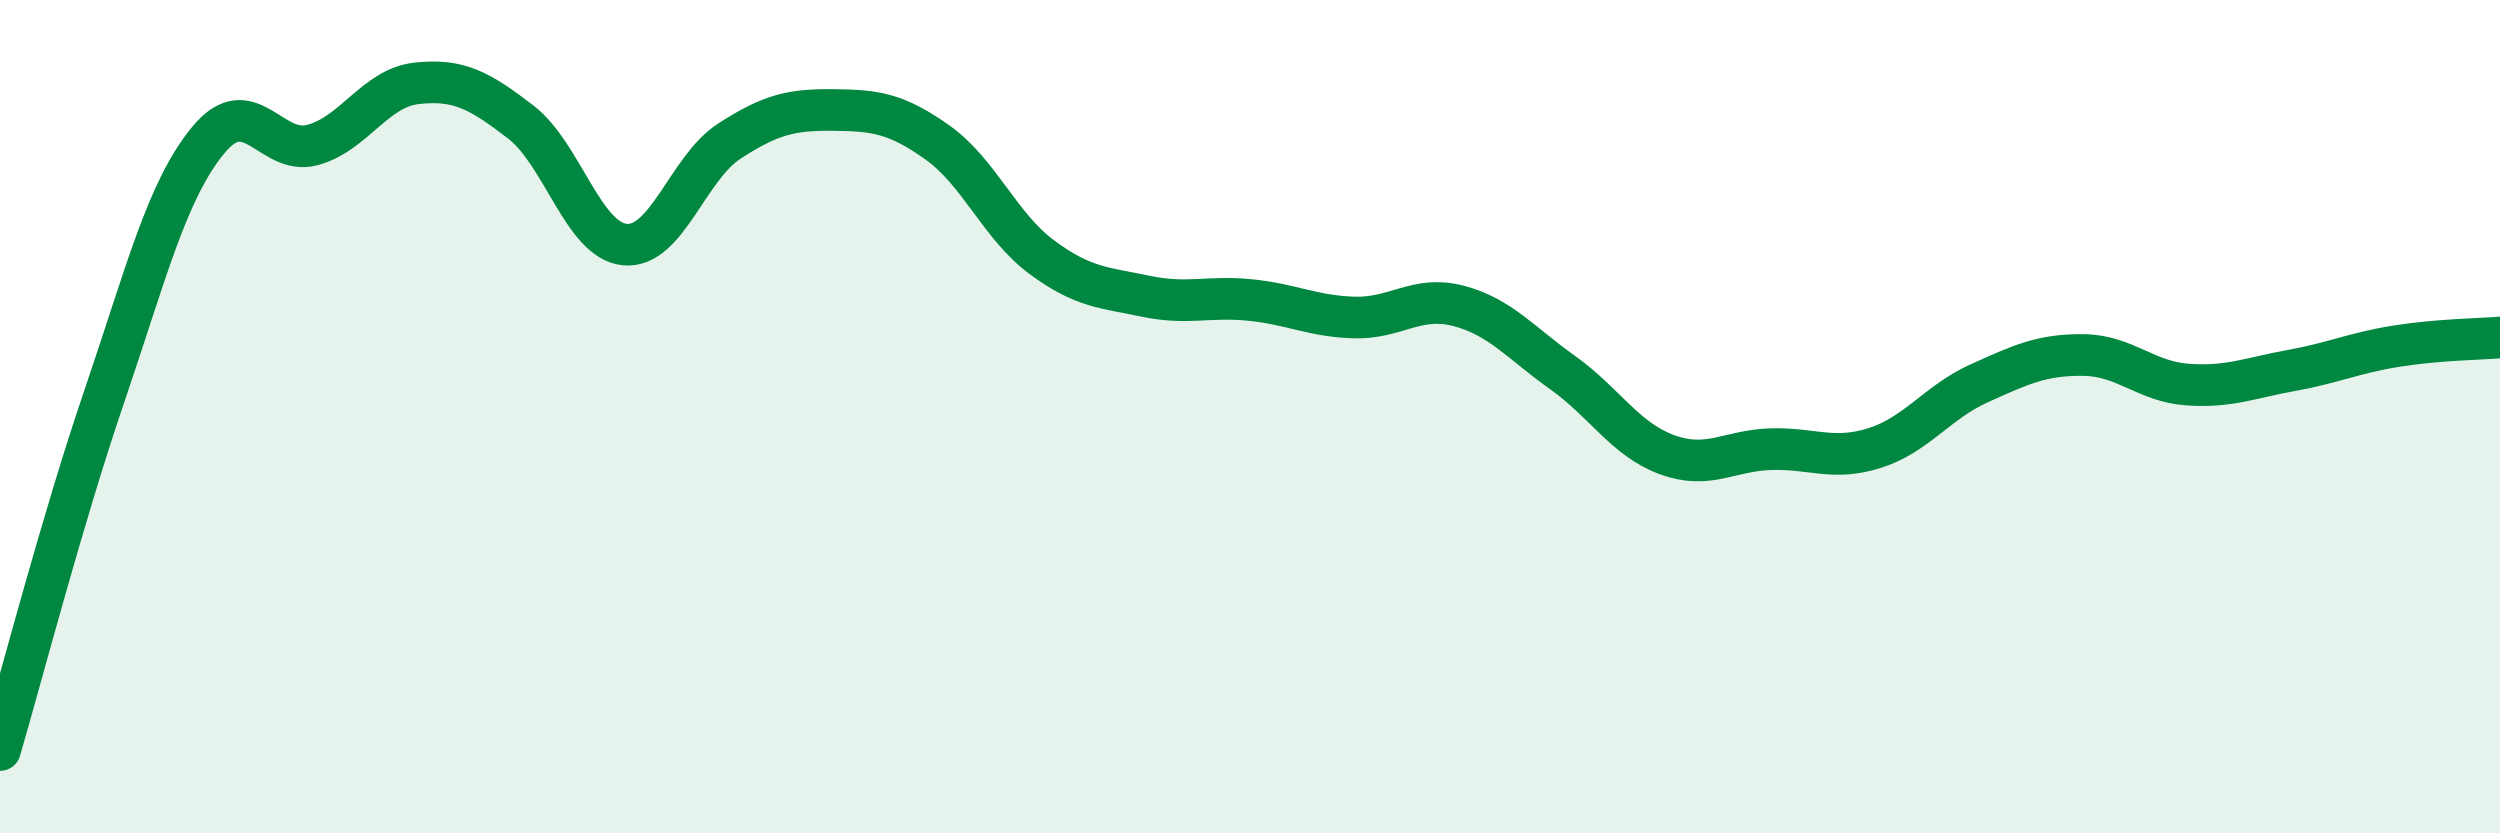
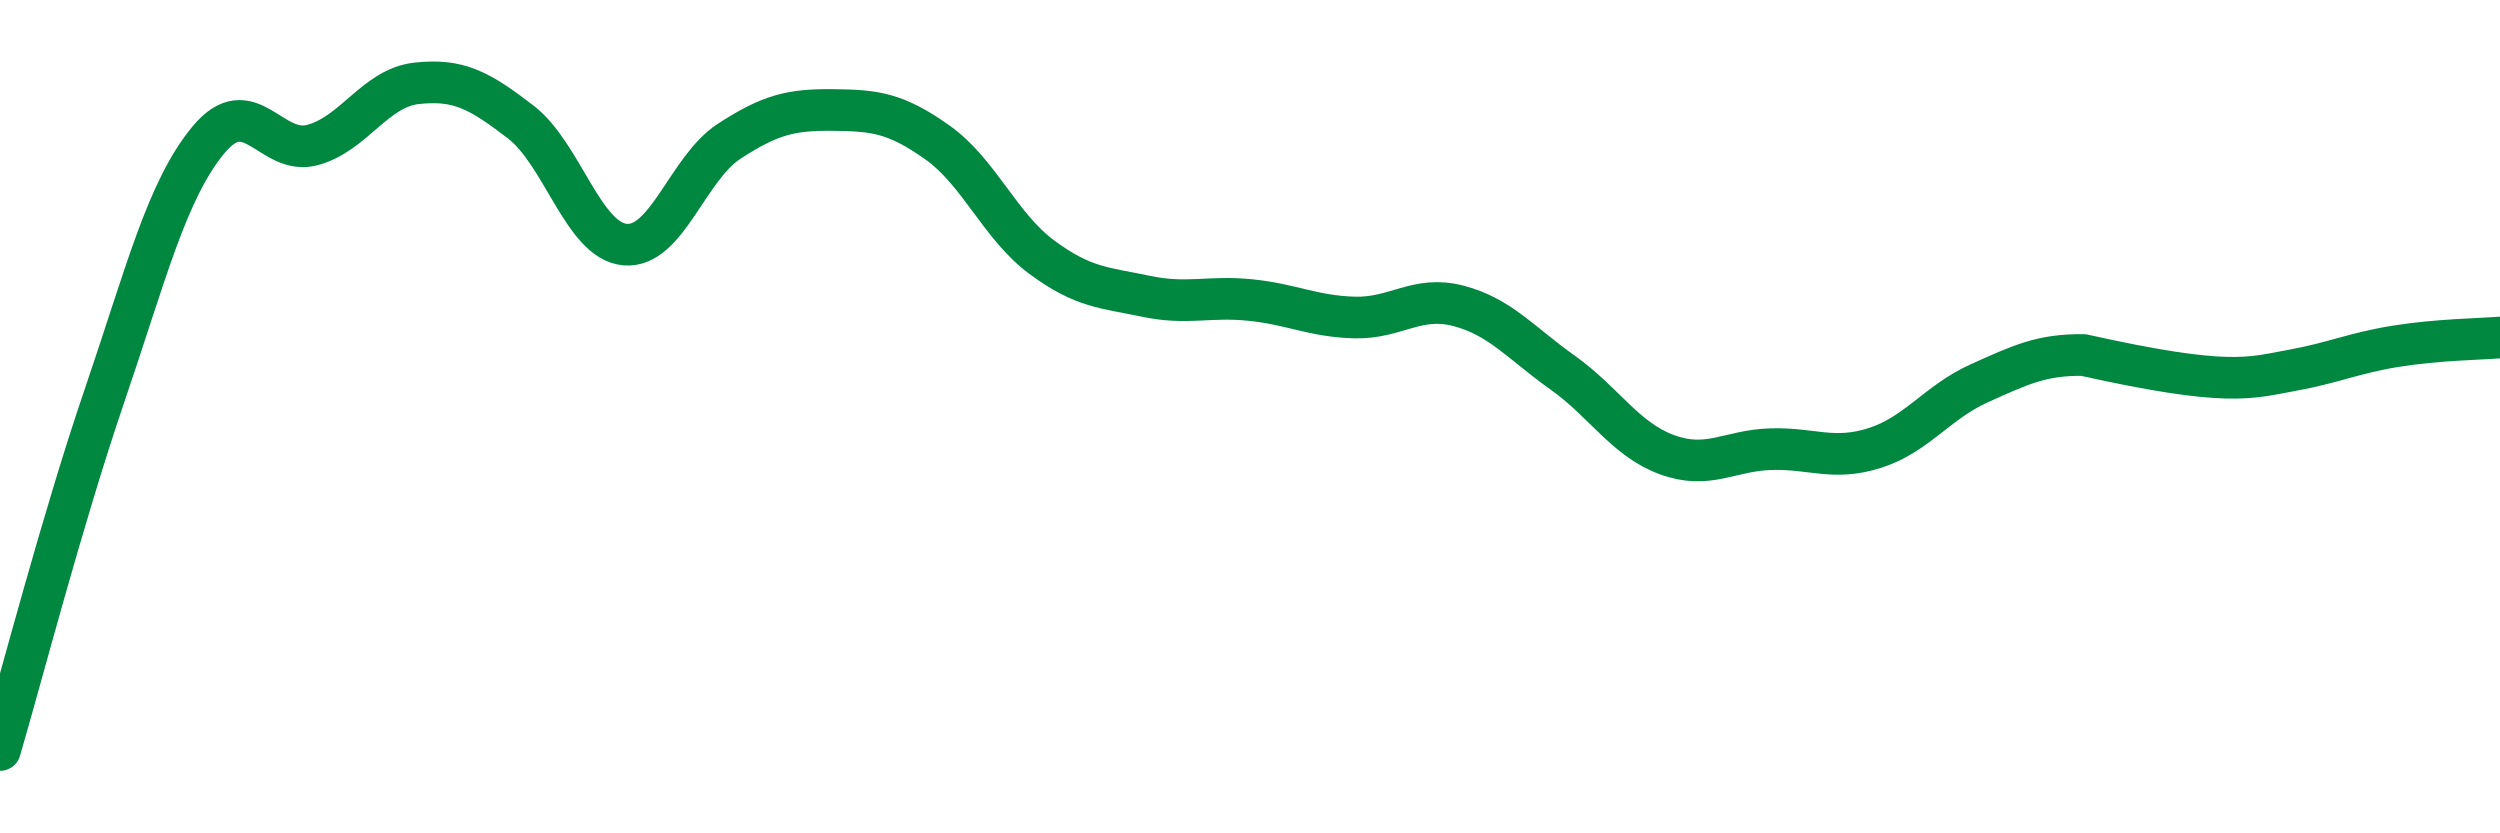
<svg xmlns="http://www.w3.org/2000/svg" width="60" height="20" viewBox="0 0 60 20">
-   <path d="M 0,18 C 0.5,16.3 1.5,12.45 2.5,9.52 C 3.5,6.59 4,4.57 5,3.36 C 6,2.15 6.5,3.75 7.5,3.48 C 8.5,3.21 9,2.11 10,2 C 11,1.89 11.5,2.16 12.5,2.93 C 13.5,3.7 14,5.78 15,5.87 C 16,5.96 16.5,4.04 17.5,3.39 C 18.5,2.74 19,2.63 20,2.64 C 21,2.65 21.5,2.71 22.5,3.42 C 23.5,4.13 24,5.43 25,6.17 C 26,6.91 26.5,6.9 27.5,7.11 C 28.5,7.32 29,7.1 30,7.2 C 31,7.3 31.5,7.59 32.5,7.62 C 33.5,7.65 34,7.08 35,7.34 C 36,7.6 36.5,8.23 37.5,8.94 C 38.5,9.65 39,10.54 40,10.91 C 41,11.28 41.5,10.81 42.5,10.78 C 43.5,10.75 44,11.07 45,10.75 C 46,10.43 46.5,9.65 47.5,9.2 C 48.5,8.75 49,8.51 50,8.52 C 51,8.53 51.5,9.16 52.5,9.23 C 53.5,9.3 54,9.07 55,8.89 C 56,8.71 56.5,8.47 57.5,8.31 C 58.5,8.15 59.5,8.14 60,8.1L60 20L0 20Z" fill="#008740" opacity="0.1" stroke-linecap="round" stroke-linejoin="round" />
-   <path d="M 0,18 C 0.5,16.3 1.5,12.45 2.5,9.52 C 3.5,6.59 4,4.57 5,3.36 C 6,2.15 6.5,3.75 7.5,3.48 C 8.5,3.21 9,2.11 10,2 C 11,1.89 11.5,2.16 12.5,2.93 C 13.5,3.7 14,5.78 15,5.87 C 16,5.96 16.5,4.04 17.5,3.39 C 18.5,2.74 19,2.63 20,2.64 C 21,2.65 21.5,2.71 22.5,3.42 C 23.5,4.13 24,5.43 25,6.17 C 26,6.91 26.5,6.9 27.5,7.11 C 28.5,7.32 29,7.1 30,7.2 C 31,7.3 31.5,7.59 32.5,7.62 C 33.5,7.65 34,7.08 35,7.34 C 36,7.6 36.5,8.23 37.5,8.94 C 38.5,9.65 39,10.54 40,10.91 C 41,11.28 41.5,10.81 42.5,10.78 C 43.5,10.75 44,11.07 45,10.75 C 46,10.43 46.5,9.65 47.5,9.2 C 48.5,8.75 49,8.51 50,8.52 C 51,8.53 51.5,9.16 52.5,9.23 C 53.5,9.3 54,9.07 55,8.89 C 56,8.71 56.5,8.47 57.5,8.31 C 58.5,8.15 59.5,8.14 60,8.1" stroke="#008740" stroke-width="1" fill="none" stroke-linecap="round" stroke-linejoin="round" />
+   <path d="M 0,18 C 0.5,16.3 1.5,12.45 2.5,9.52 C 3.5,6.59 4,4.57 5,3.36 C 6,2.15 6.5,3.75 7.5,3.48 C 8.5,3.21 9,2.11 10,2 C 11,1.89 11.5,2.16 12.5,2.93 C 13.5,3.7 14,5.78 15,5.87 C 16,5.96 16.5,4.04 17.5,3.39 C 18.5,2.74 19,2.63 20,2.64 C 21,2.65 21.5,2.71 22.5,3.42 C 23.5,4.13 24,5.43 25,6.17 C 26,6.91 26.5,6.9 27.5,7.11 C 28.5,7.32 29,7.1 30,7.2 C 31,7.3 31.5,7.59 32.5,7.62 C 33.5,7.65 34,7.08 35,7.34 C 36,7.6 36.5,8.23 37.5,8.94 C 38.5,9.65 39,10.54 40,10.91 C 41,11.28 41.5,10.81 42.5,10.78 C 43.5,10.75 44,11.07 45,10.75 C 46,10.43 46.5,9.65 47.5,9.2 C 48.5,8.75 49,8.51 50,8.52 C 53.5,9.3 54,9.07 55,8.89 C 56,8.71 56.5,8.47 57.5,8.31 C 58.5,8.15 59.5,8.14 60,8.1" stroke="#008740" stroke-width="1" fill="none" stroke-linecap="round" stroke-linejoin="round" />
</svg>